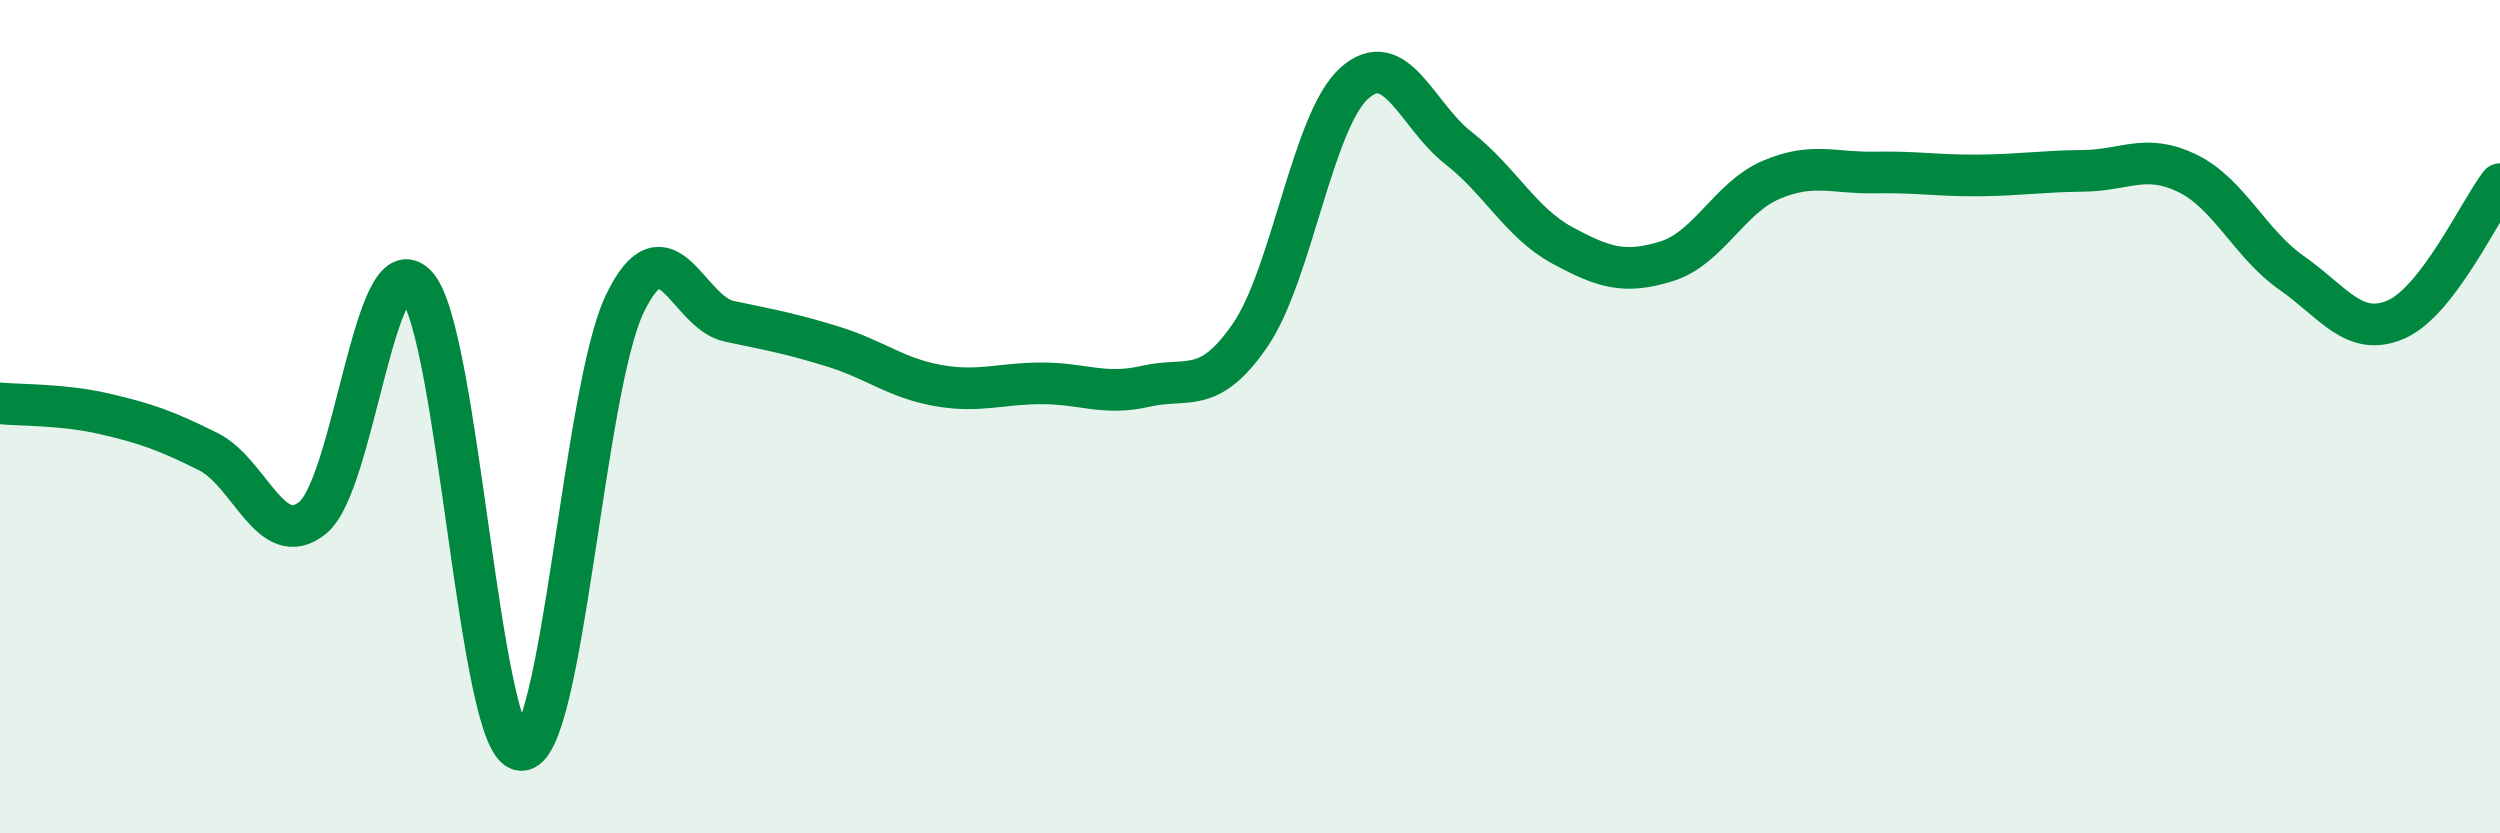
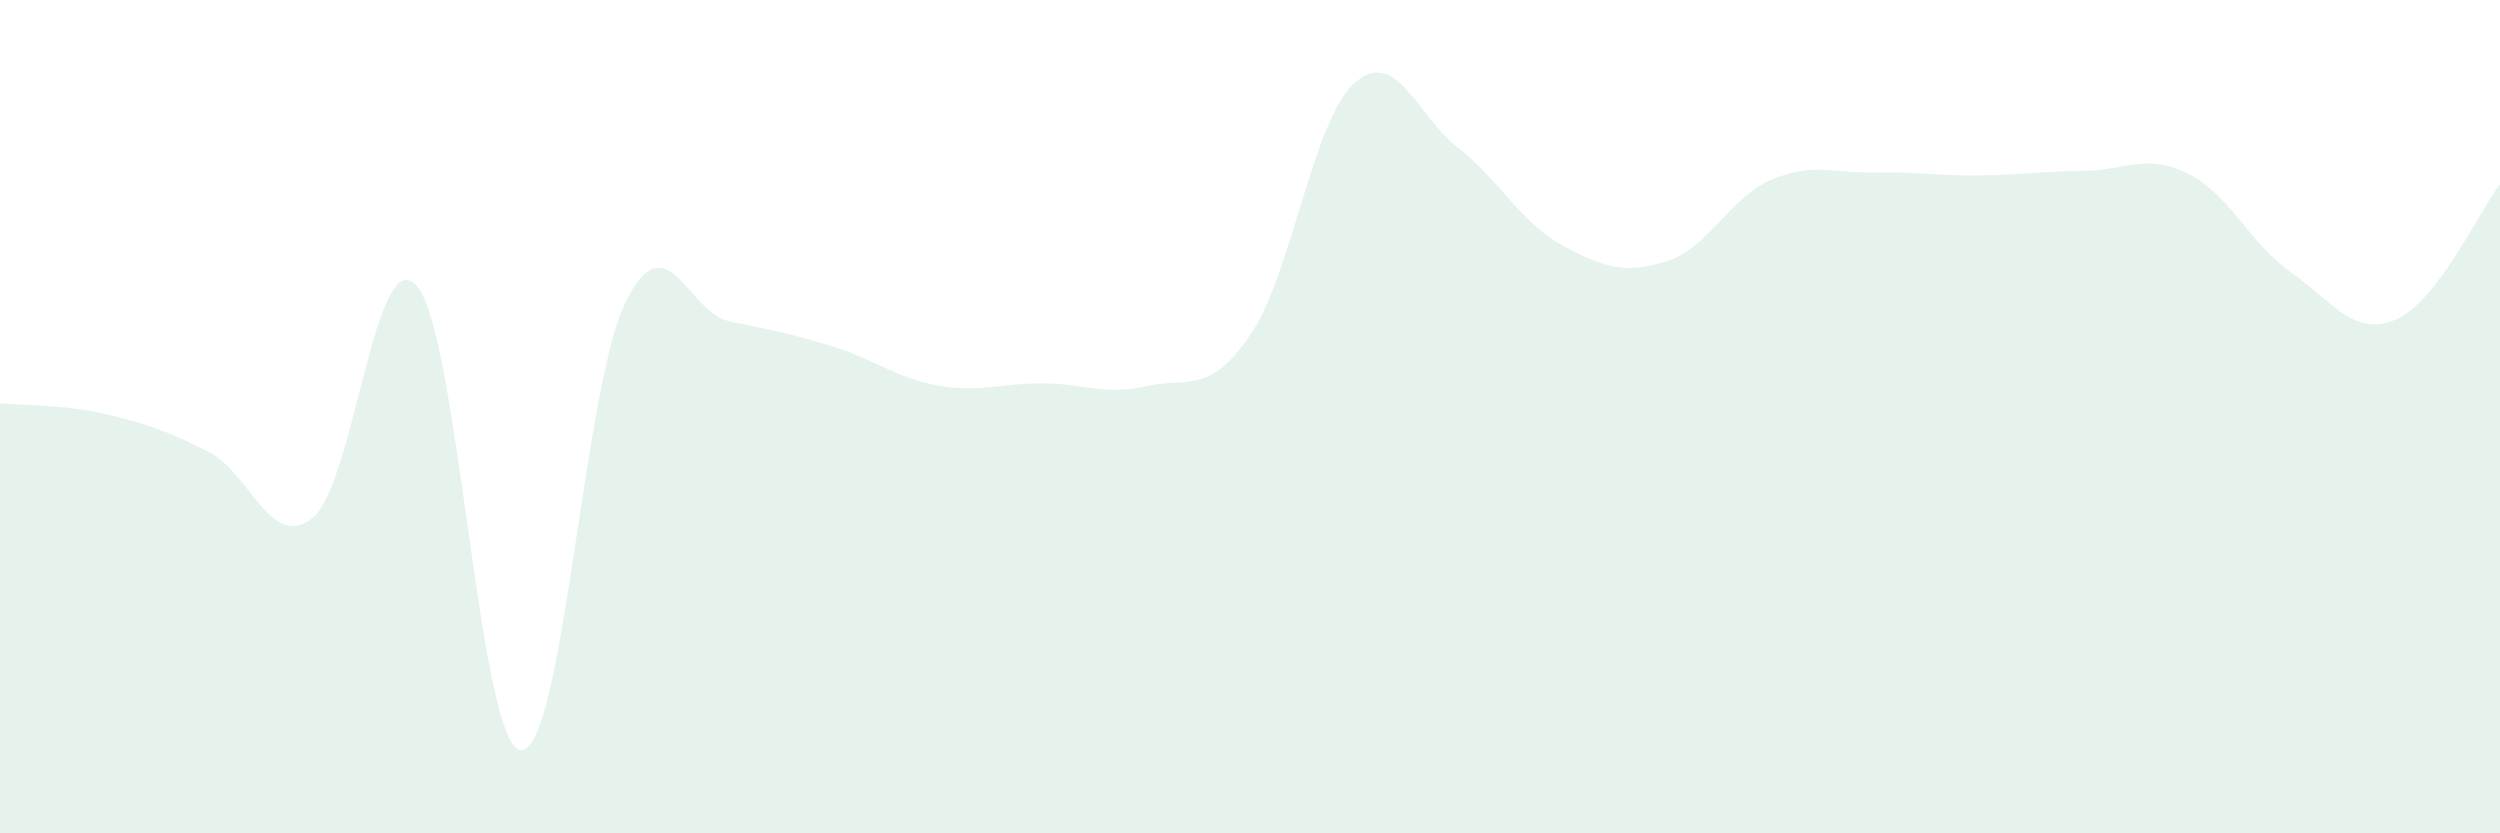
<svg xmlns="http://www.w3.org/2000/svg" width="60" height="20" viewBox="0 0 60 20">
  <path d="M 0,9.68 C 0.5,9.73 1.5,9.7 2.5,9.93 C 3.5,10.16 4,10.34 5,10.84 C 6,11.34 6.5,13.23 7.5,12.43 C 8.5,11.63 9,5.75 10,6.86 C 11,7.97 11.5,17.92 12.5,18 C 13.5,18.08 14,9.34 15,7.28 C 16,5.22 16.5,7.5 17.5,7.71 C 18.5,7.92 19,8.01 20,8.32 C 21,8.63 21.5,9.07 22.5,9.25 C 23.5,9.43 24,9.2 25,9.2 C 26,9.2 26.5,9.5 27.5,9.27 C 28.5,9.04 29,9.5 30,8.05 C 31,6.6 31.5,2.9 32.5,2 C 33.5,1.1 34,2.77 35,3.55 C 36,4.33 36.5,5.35 37.5,5.89 C 38.5,6.43 39,6.58 40,6.27 C 41,5.96 41.5,4.75 42.5,4.32 C 43.5,3.89 44,4.16 45,4.14 C 46,4.12 46.5,4.22 47.5,4.21 C 48.5,4.2 49,4.11 50,4.1 C 51,4.09 51.5,3.67 52.5,4.16 C 53.5,4.65 54,5.85 55,6.55 C 56,7.25 56.5,8.1 57.5,7.67 C 58.5,7.24 59.5,5.07 60,4.42L60 20L0 20Z" fill="#008740" opacity="0.1" stroke-linecap="round" stroke-linejoin="round" />
-   <path d="M 0,9.68 C 0.5,9.73 1.5,9.7 2.5,9.93 C 3.5,10.16 4,10.34 5,10.84 C 6,11.34 6.5,13.23 7.5,12.43 C 8.5,11.63 9,5.75 10,6.86 C 11,7.97 11.5,17.92 12.5,18 C 13.5,18.08 14,9.34 15,7.28 C 16,5.22 16.5,7.5 17.5,7.71 C 18.5,7.92 19,8.01 20,8.32 C 21,8.63 21.5,9.07 22.5,9.25 C 23.5,9.43 24,9.2 25,9.2 C 26,9.2 26.5,9.5 27.5,9.27 C 28.5,9.04 29,9.5 30,8.05 C 31,6.6 31.5,2.9 32.5,2 C 33.5,1.1 34,2.77 35,3.55 C 36,4.33 36.5,5.35 37.5,5.89 C 38.5,6.43 39,6.58 40,6.27 C 41,5.96 41.5,4.75 42.5,4.32 C 43.5,3.89 44,4.16 45,4.14 C 46,4.12 46.5,4.22 47.5,4.21 C 48.5,4.2 49,4.11 50,4.1 C 51,4.09 51.5,3.67 52.5,4.16 C 53.5,4.65 54,5.85 55,6.55 C 56,7.25 56.5,8.1 57.5,7.67 C 58.5,7.24 59.5,5.07 60,4.42" stroke="#008740" stroke-width="1" fill="none" stroke-linecap="round" stroke-linejoin="round" />
</svg>